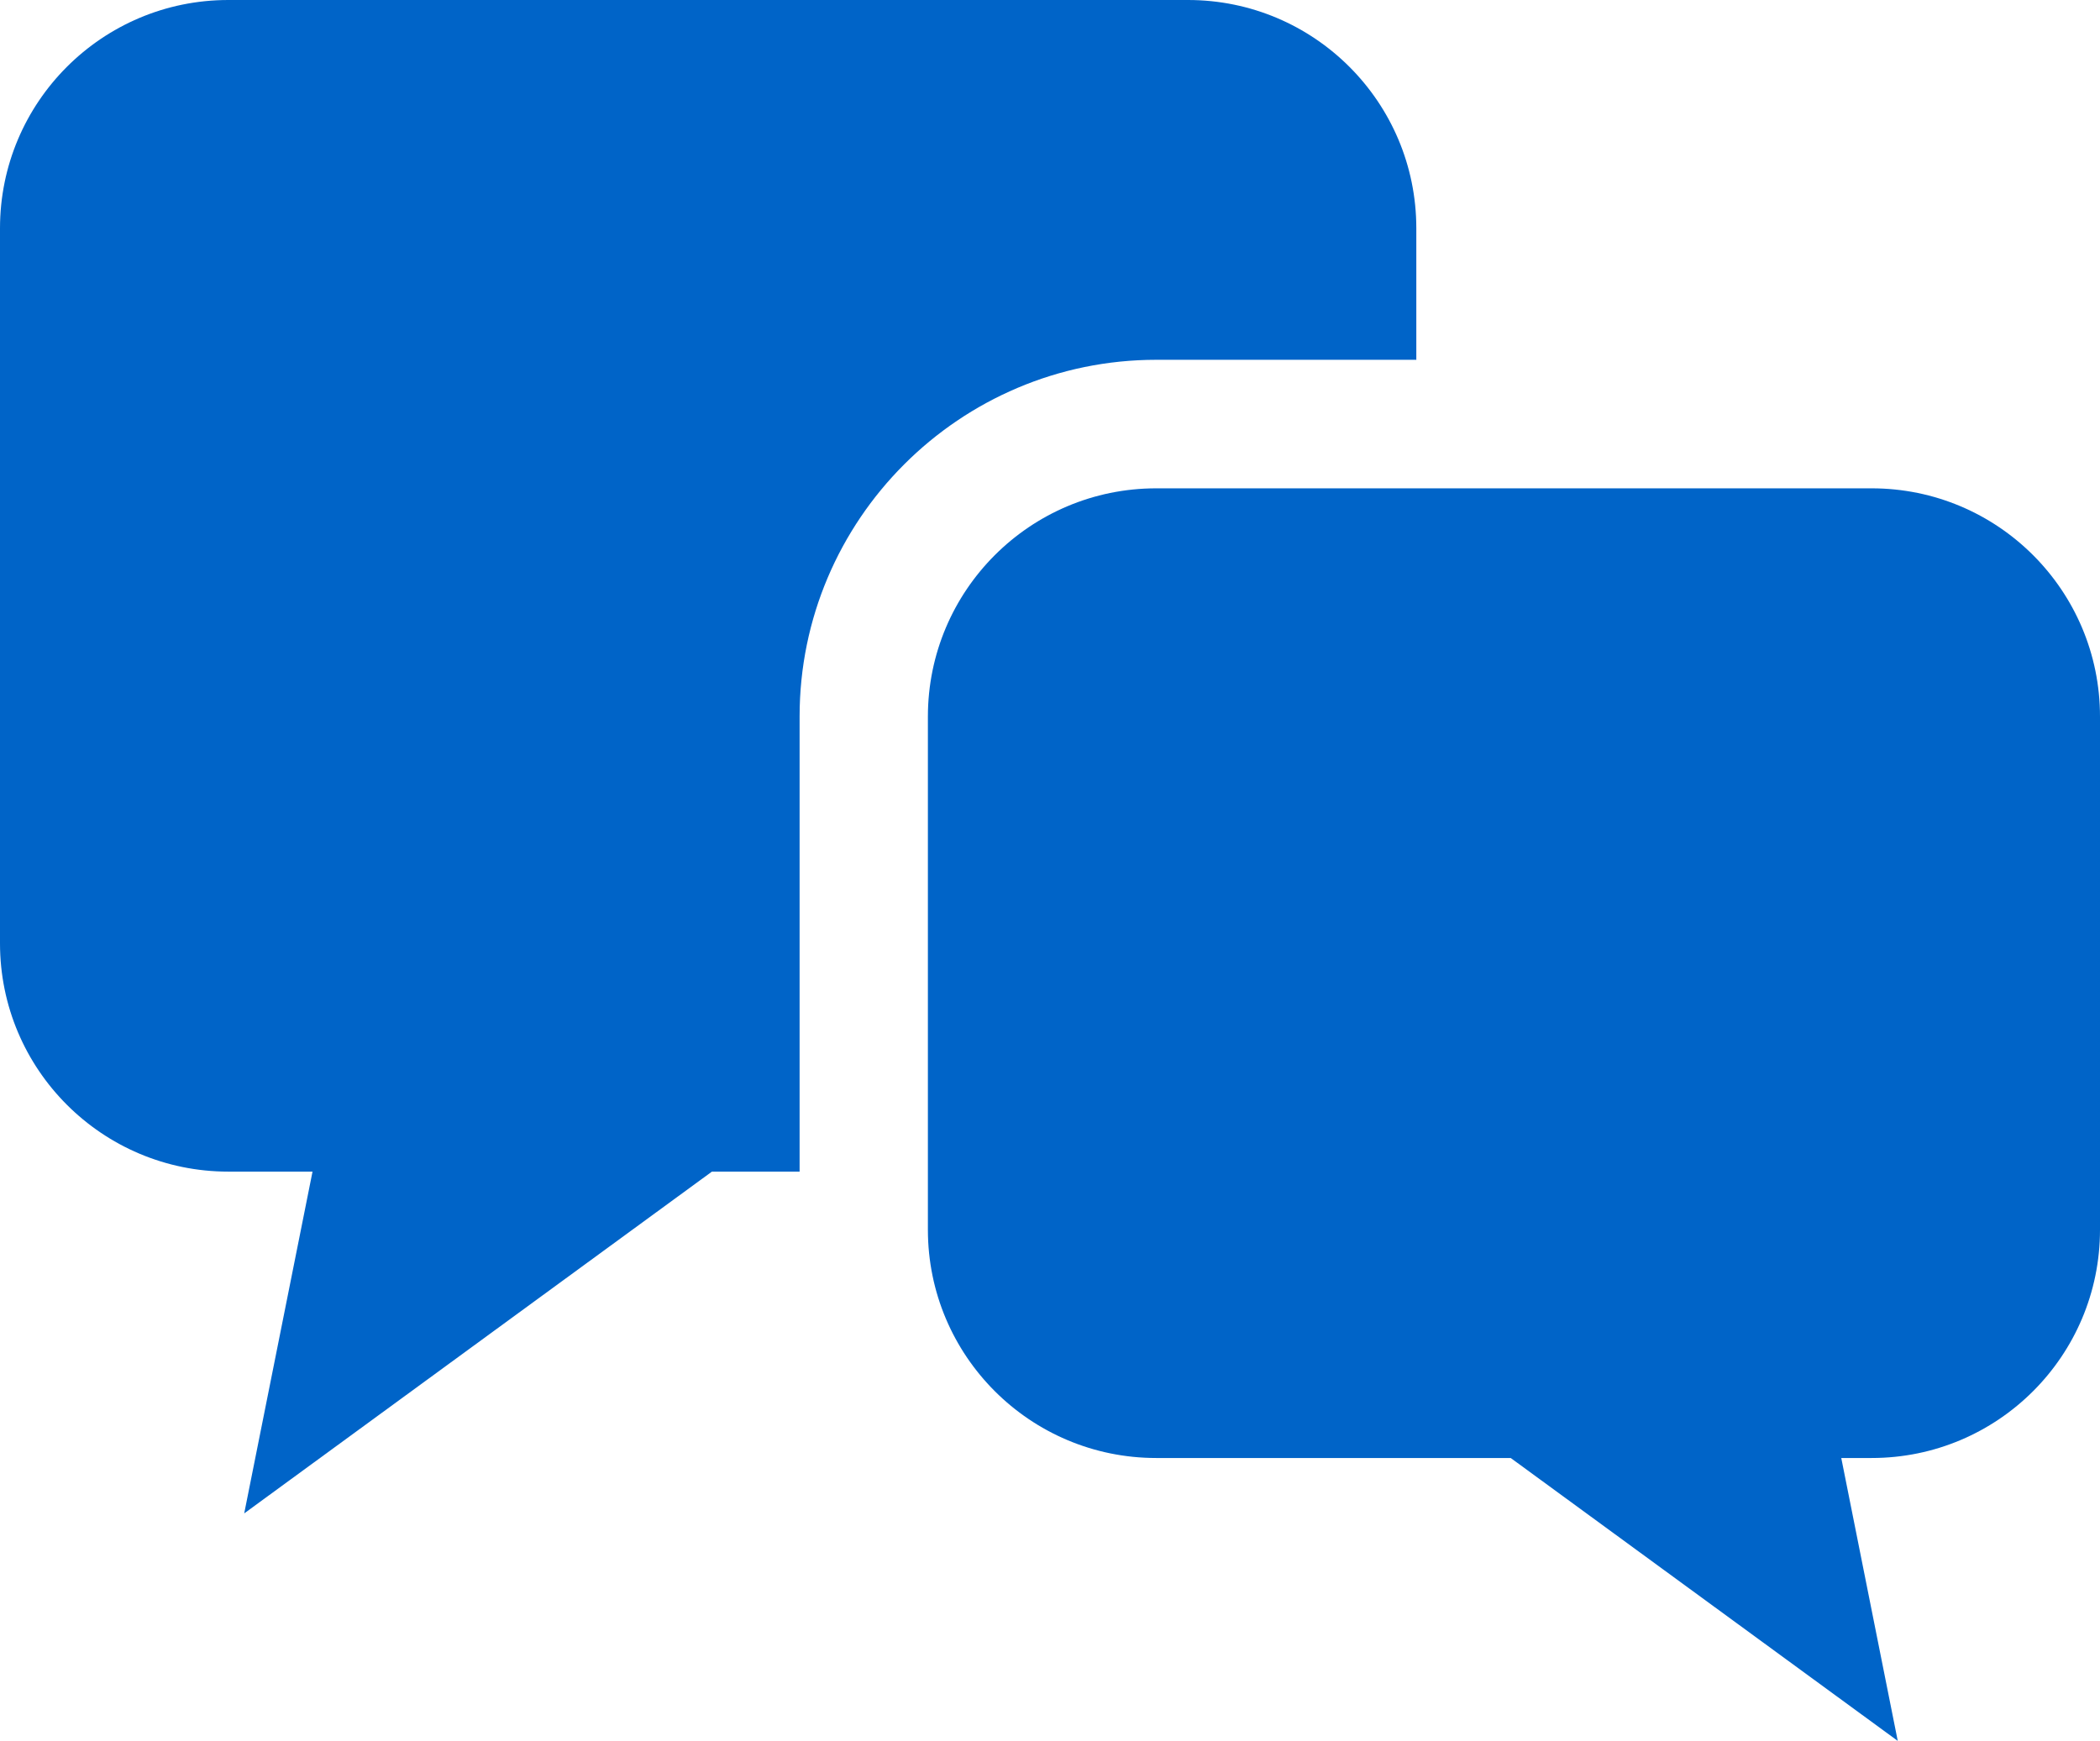
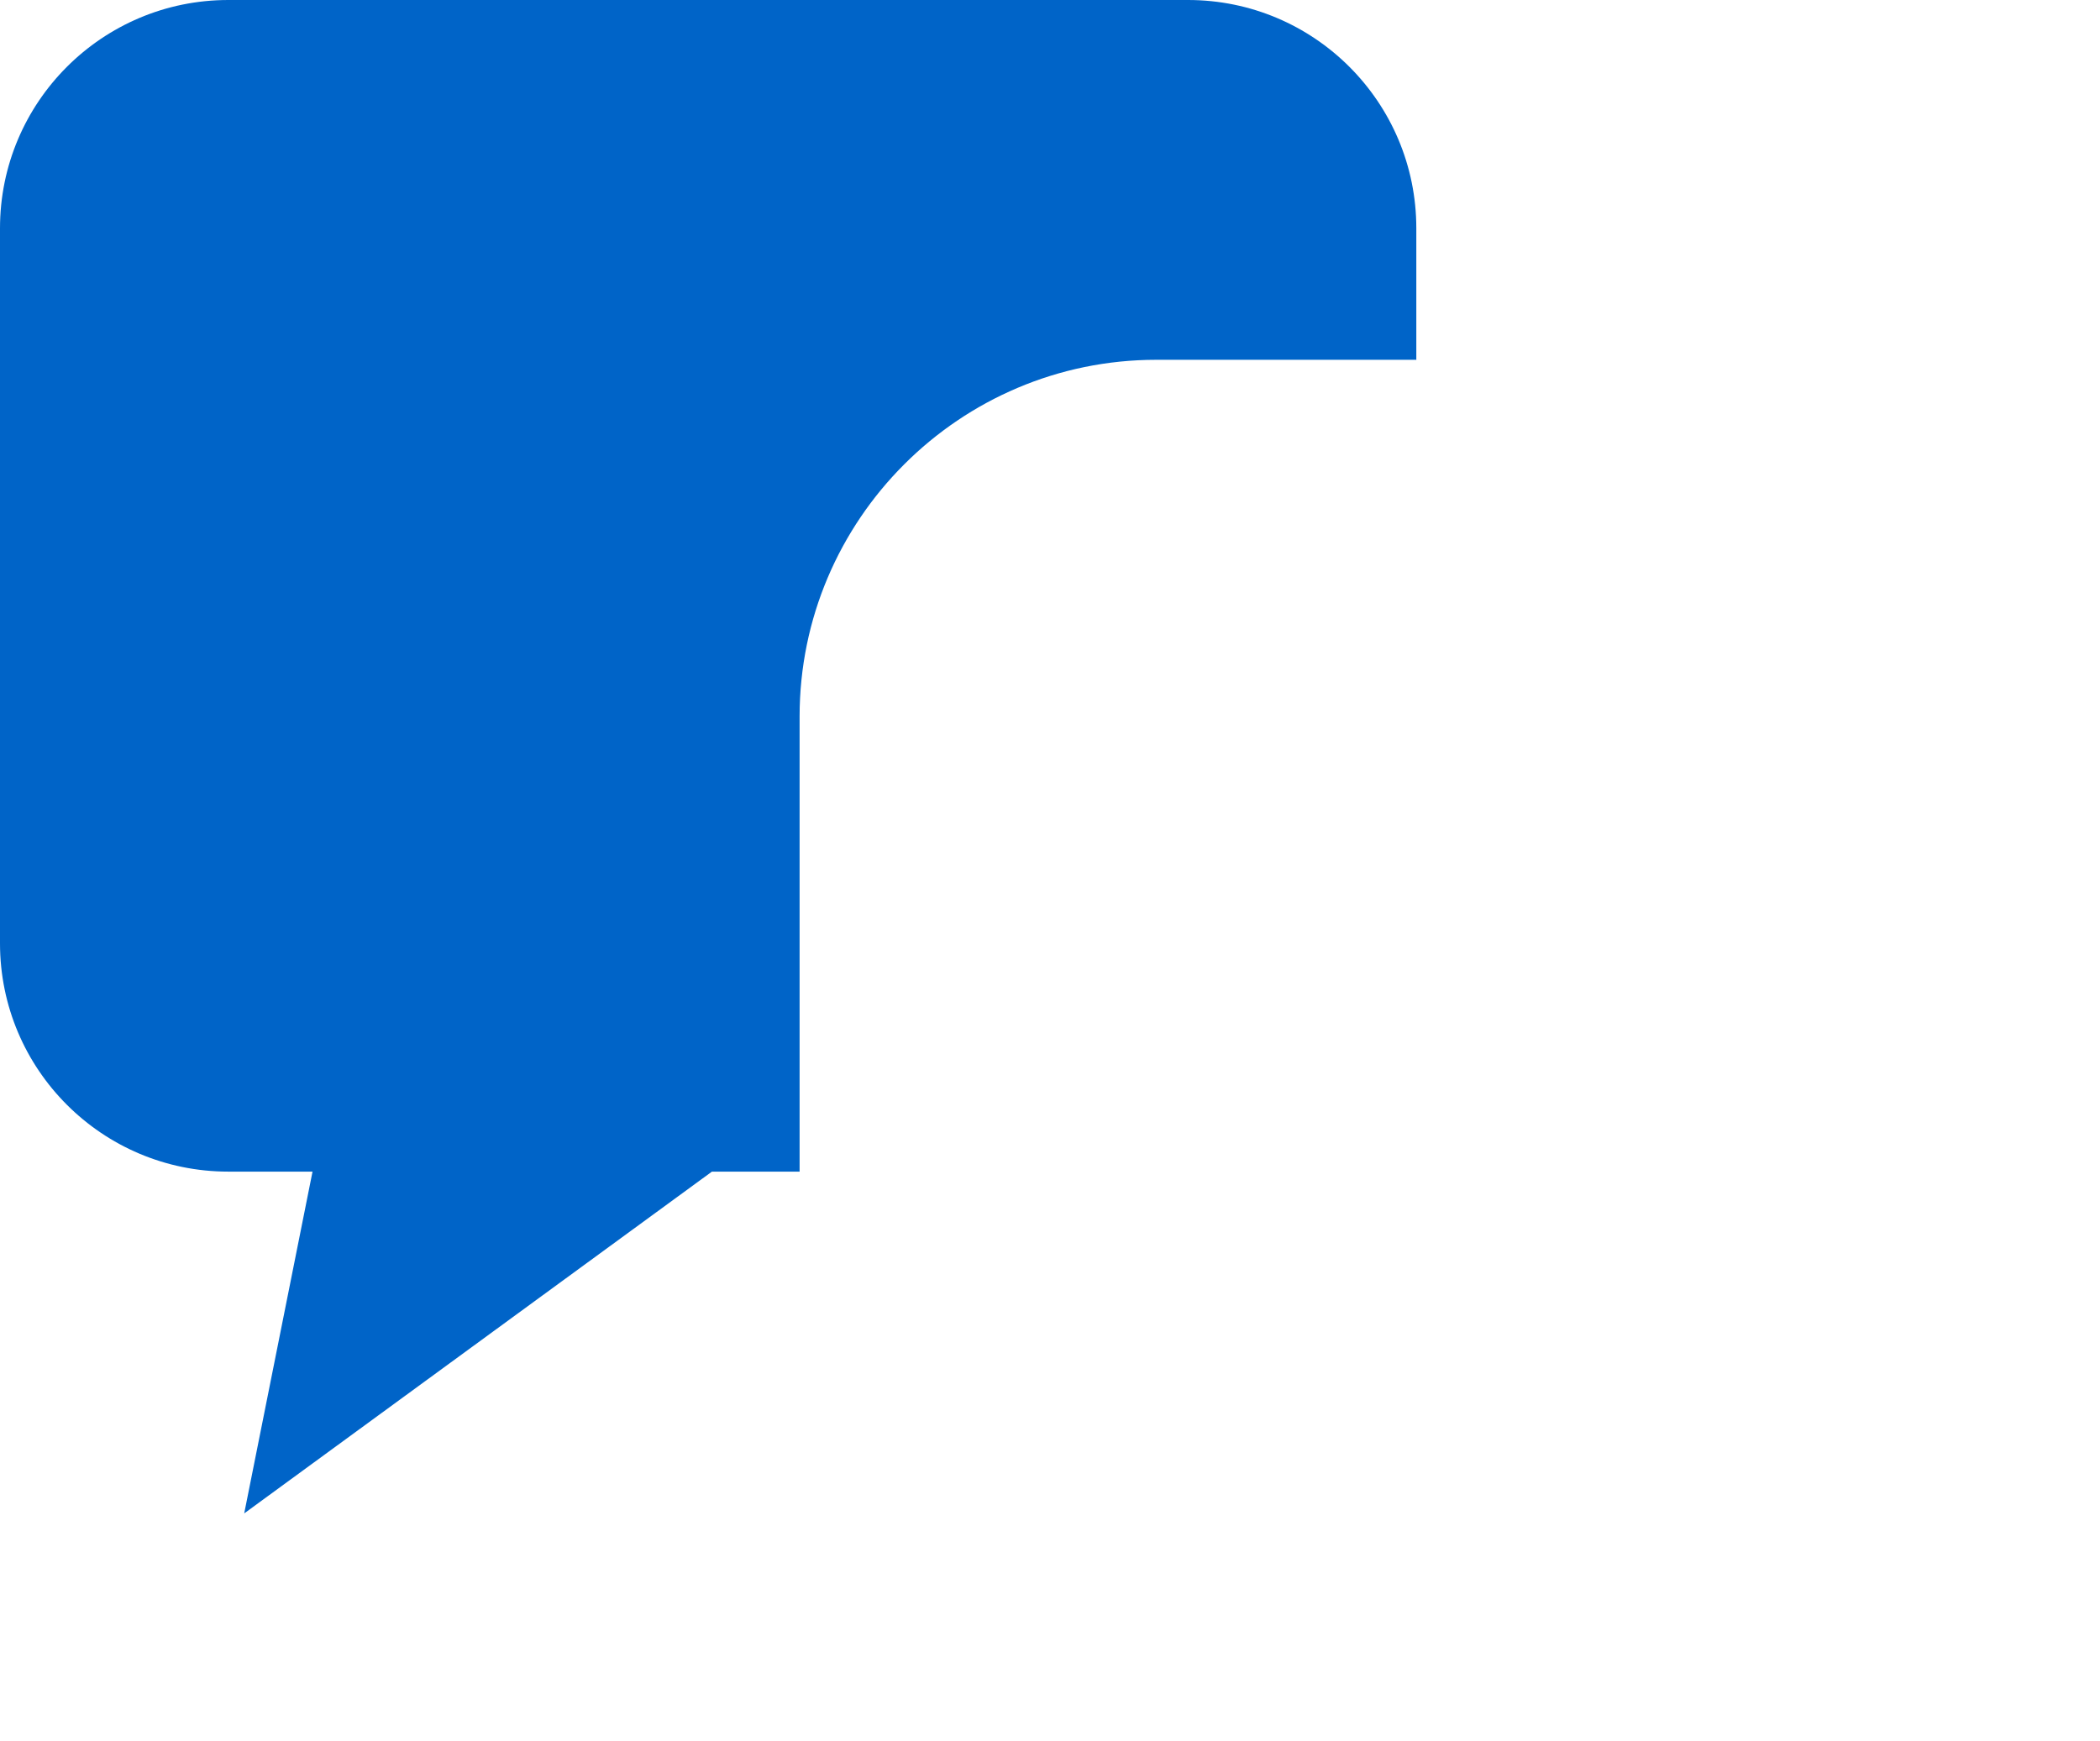
<svg xmlns="http://www.w3.org/2000/svg" id="_レイヤー_2" data-name="レイヤー 2" viewBox="0 0 78.08 64.74">
  <defs>
    <style>
      .cls-1 {
        fill: #0064c8;
      }
    </style>
  </defs>
  <g id="_レイヤー_1-2" data-name="レイヤー 1">
    <g>
      <path class="cls-1" d="M52.66,13.39v-4.9c0-4.69-3.8-8.49-8.49-8.49H8.49C3.8,0,0,3.8,0,8.49v26.59c0,4.69,3.8,8.49,8.49,8.49h3.13l-2.54,12.71,17.39-12.71h3.26v-16.93c0-7.31,5.95-13.26,13.26-13.26h9.66Z" />
-       <path class="cls-1" d="M69.58,18.16h-26.59c-4.69,0-8.49,3.8-8.49,8.49v19.08c0,4.69,3.8,8.49,8.49,8.49h13.18l14.39,10.52-2.1-10.52h1.13c4.69,0,8.49-3.8,8.49-8.49v-19.08c0-4.69-3.8-8.49-8.49-8.49Z" />
    </g>
  </g>
</svg>